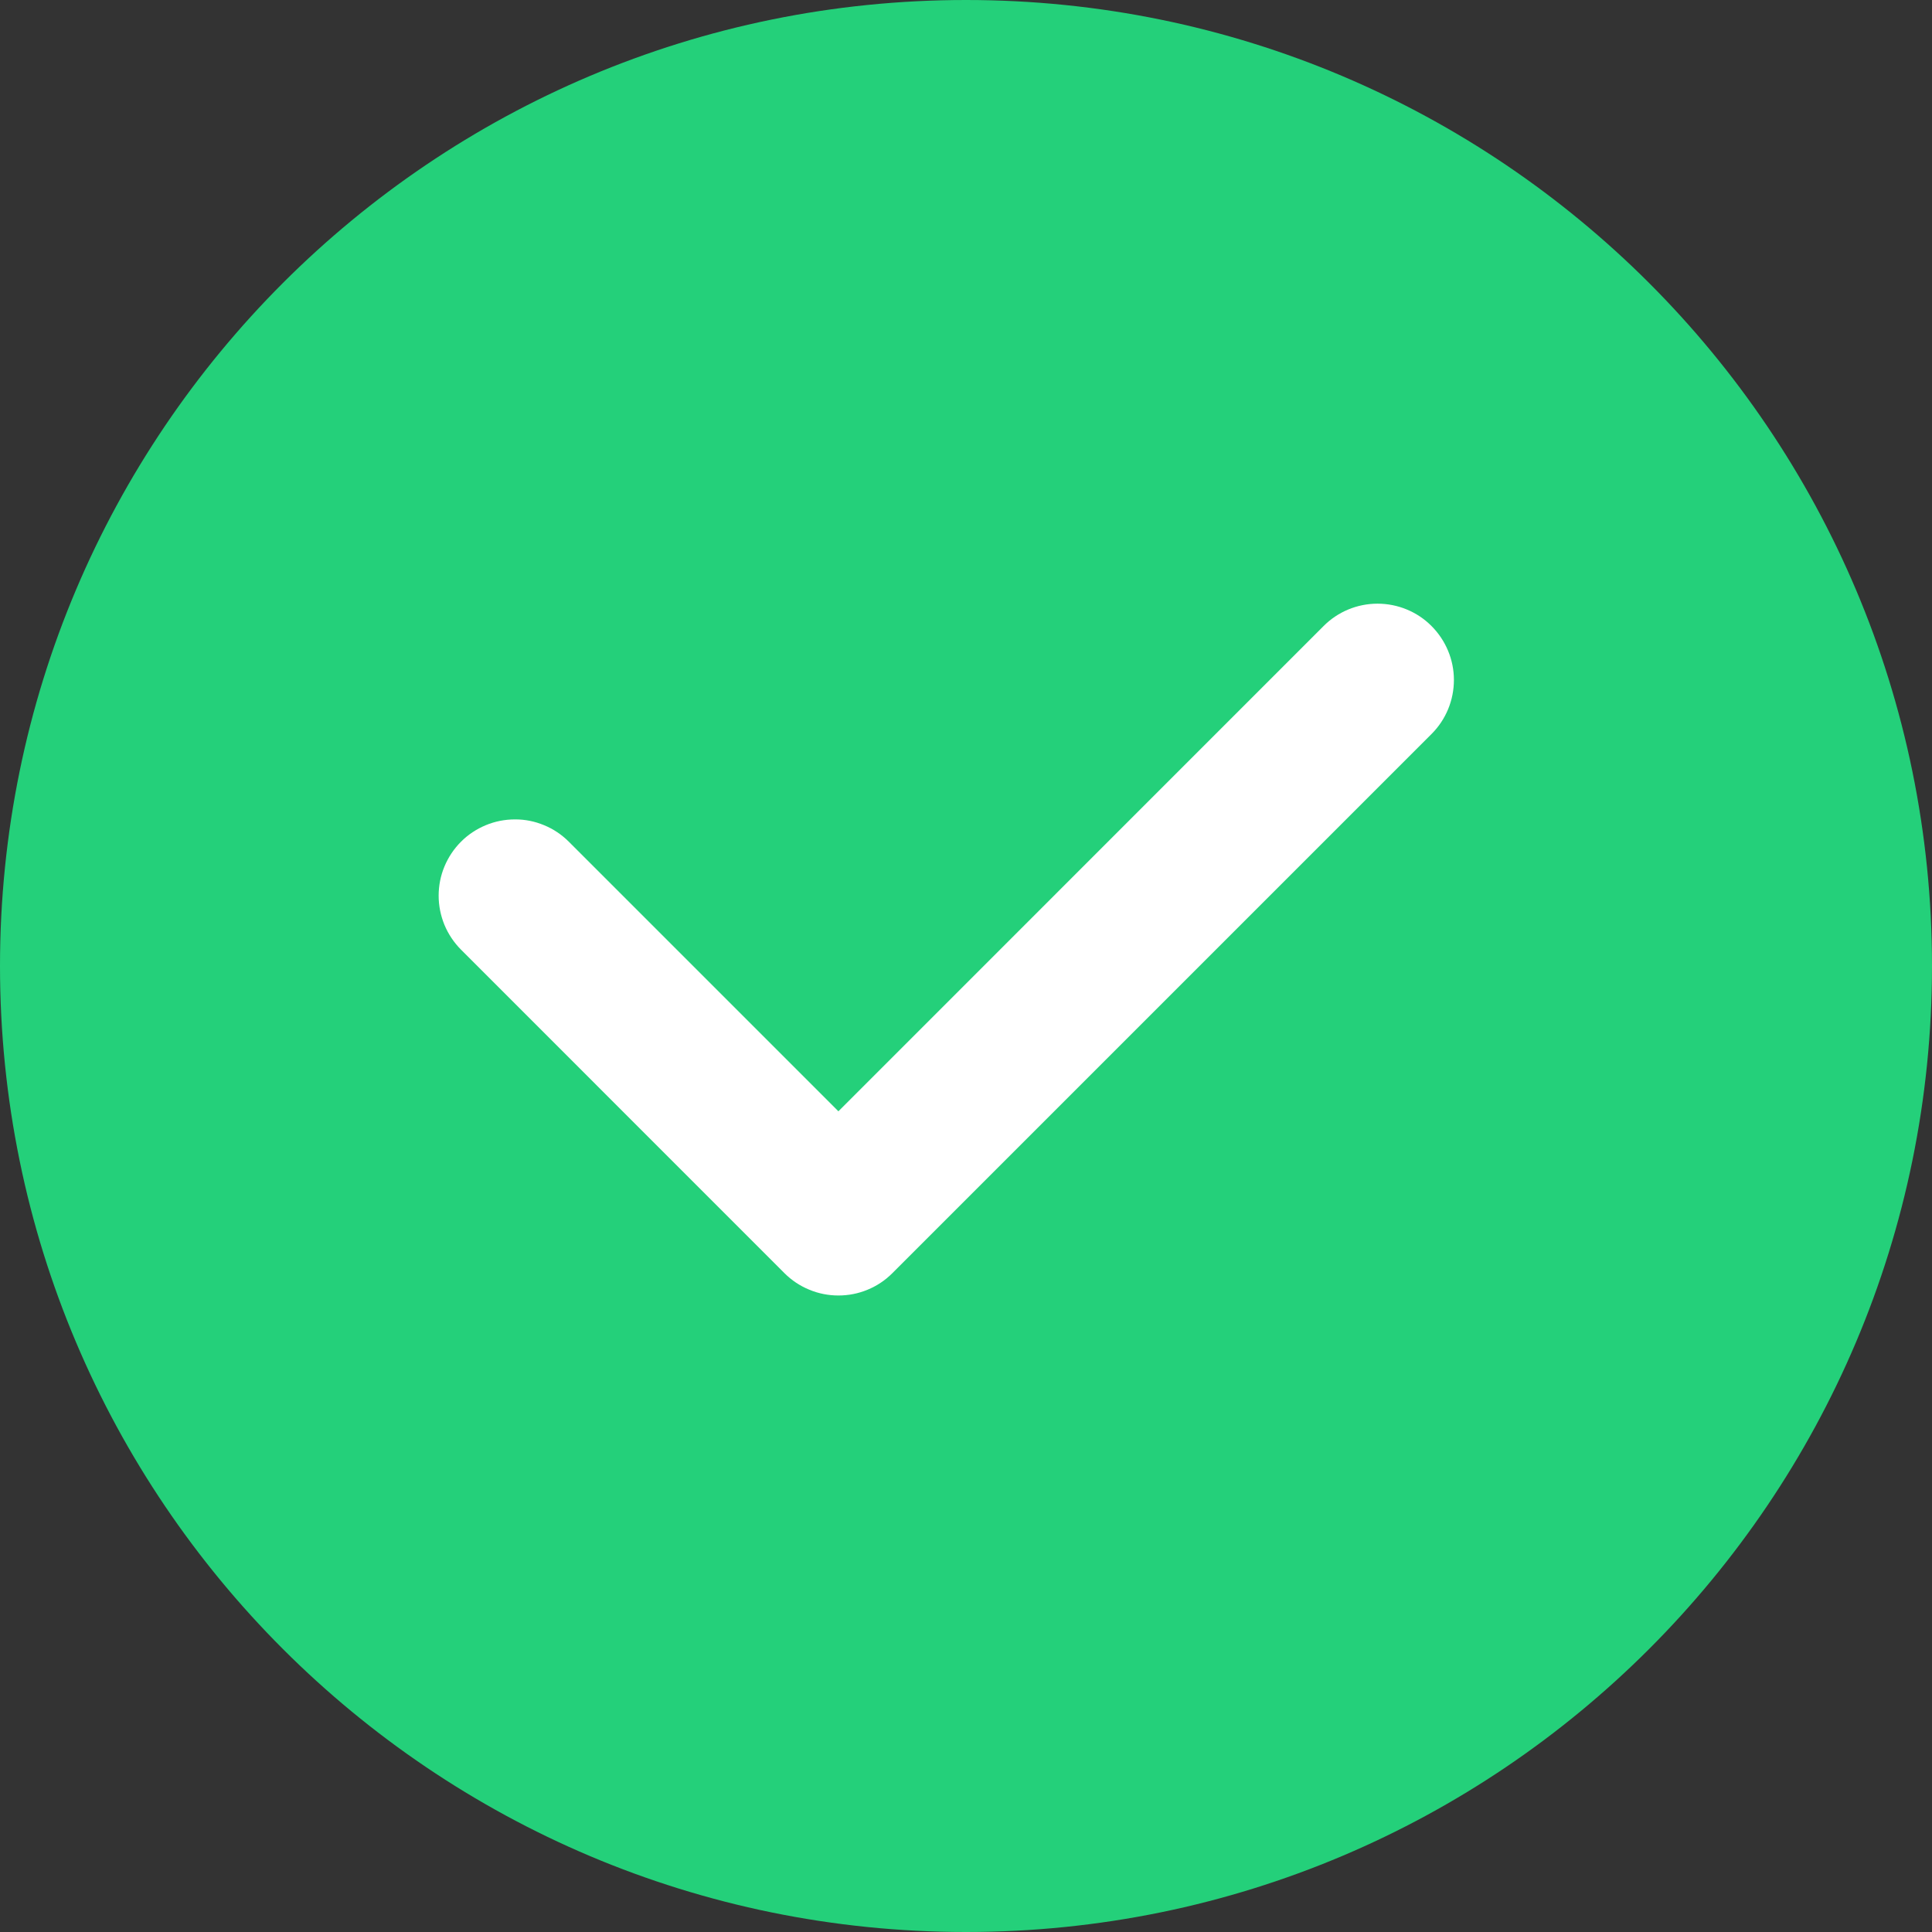
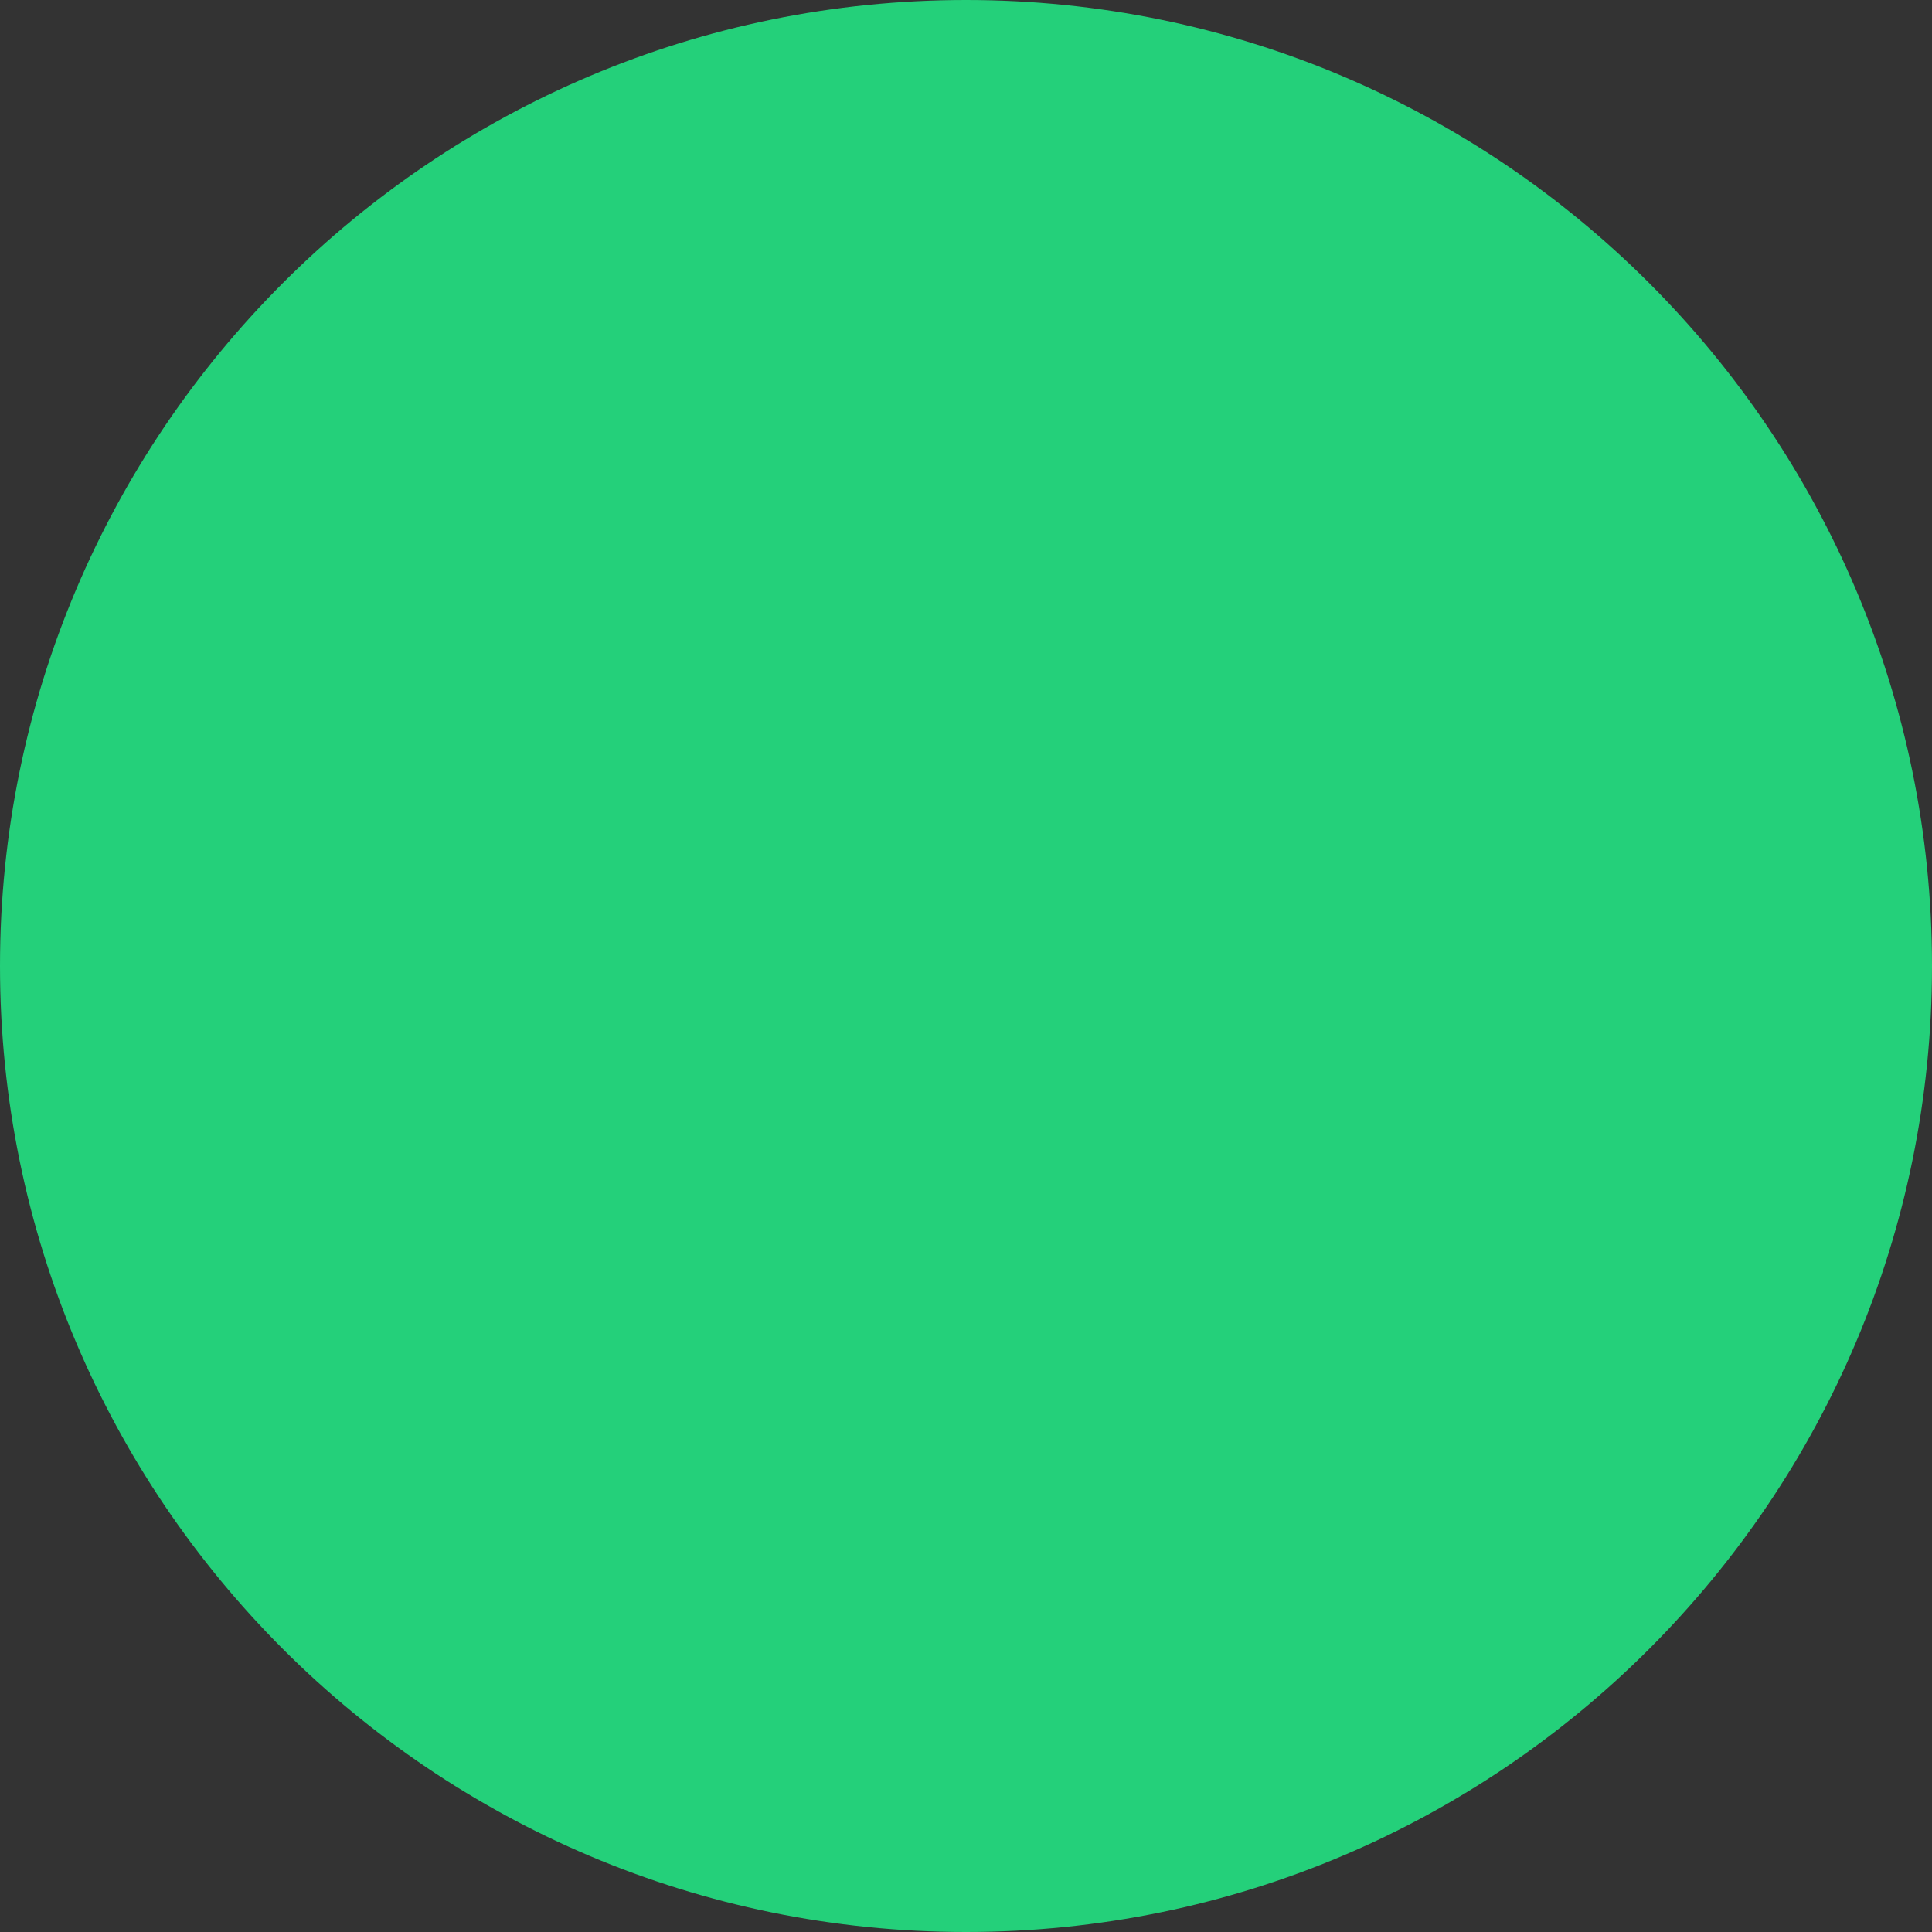
<svg xmlns="http://www.w3.org/2000/svg" width="24" height="24" viewBox="0 0 24 24" fill="none">
  <rect x="0" y="0" width="24" height="24" fill="#333333" stroke="none" />
  <path d="M12 24C18.627 24 24 18.627 24 12C24 5.373 18.627 0 12 0C5.373 0 0 5.373 0 12C0 18.627 5.373 24 12 24Z" fill="#24D07A" />
-   <path d="M10.415 16.093C10.291 16.093 10.168 16.069 10.053 16.021C9.938 15.974 9.833 15.904 9.745 15.816L5.727 11.797C5.639 11.709 5.569 11.604 5.521 11.489C5.474 11.374 5.449 11.251 5.449 11.127C5.449 11.002 5.473 10.879 5.521 10.764C5.569 10.649 5.638 10.545 5.726 10.457C5.814 10.368 5.919 10.299 6.034 10.251C6.149 10.203 6.272 10.179 6.396 10.179C6.521 10.178 6.644 10.203 6.759 10.251C6.874 10.298 6.978 10.368 7.066 10.456L10.415 13.805L16.442 7.777C16.619 7.599 16.86 7.499 17.112 7.499C17.363 7.499 17.605 7.598 17.782 7.776C17.96 7.954 18.061 8.195 18.061 8.446C18.061 8.698 17.962 8.939 17.784 9.117L11.085 15.816C10.997 15.904 10.893 15.974 10.778 16.021C10.663 16.069 10.54 16.093 10.415 16.093Z" fill="white" />
</svg>